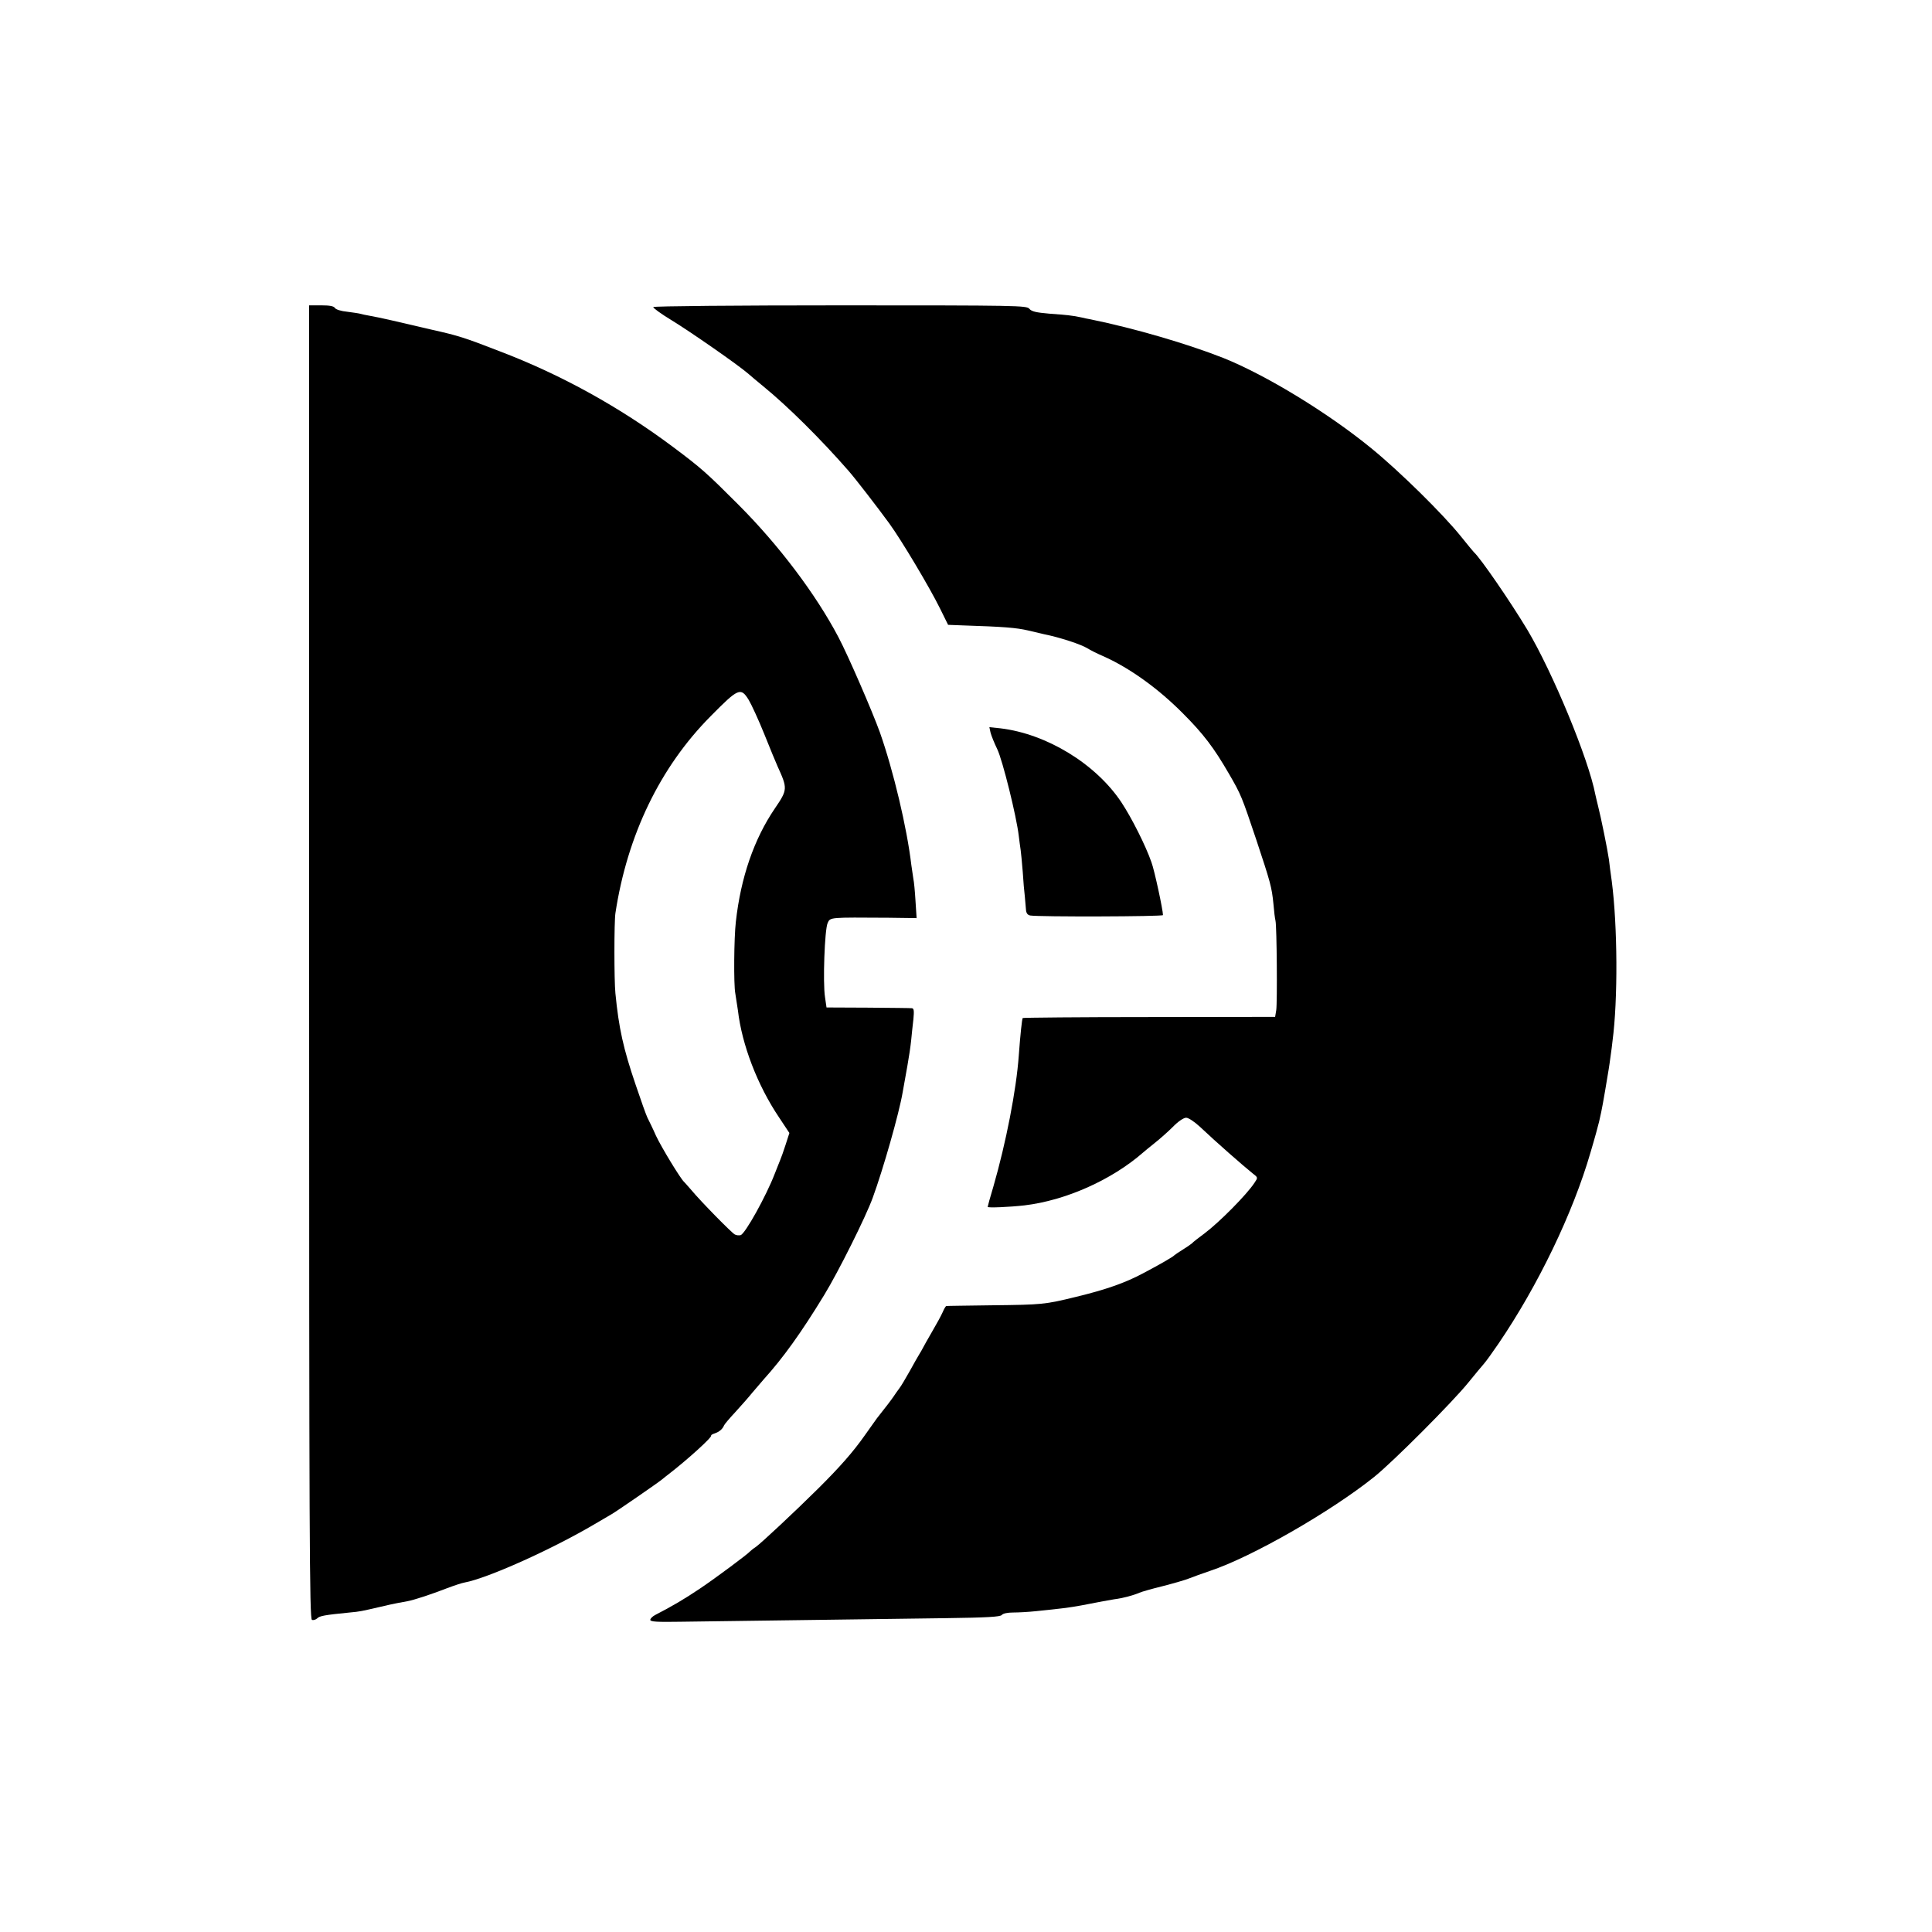
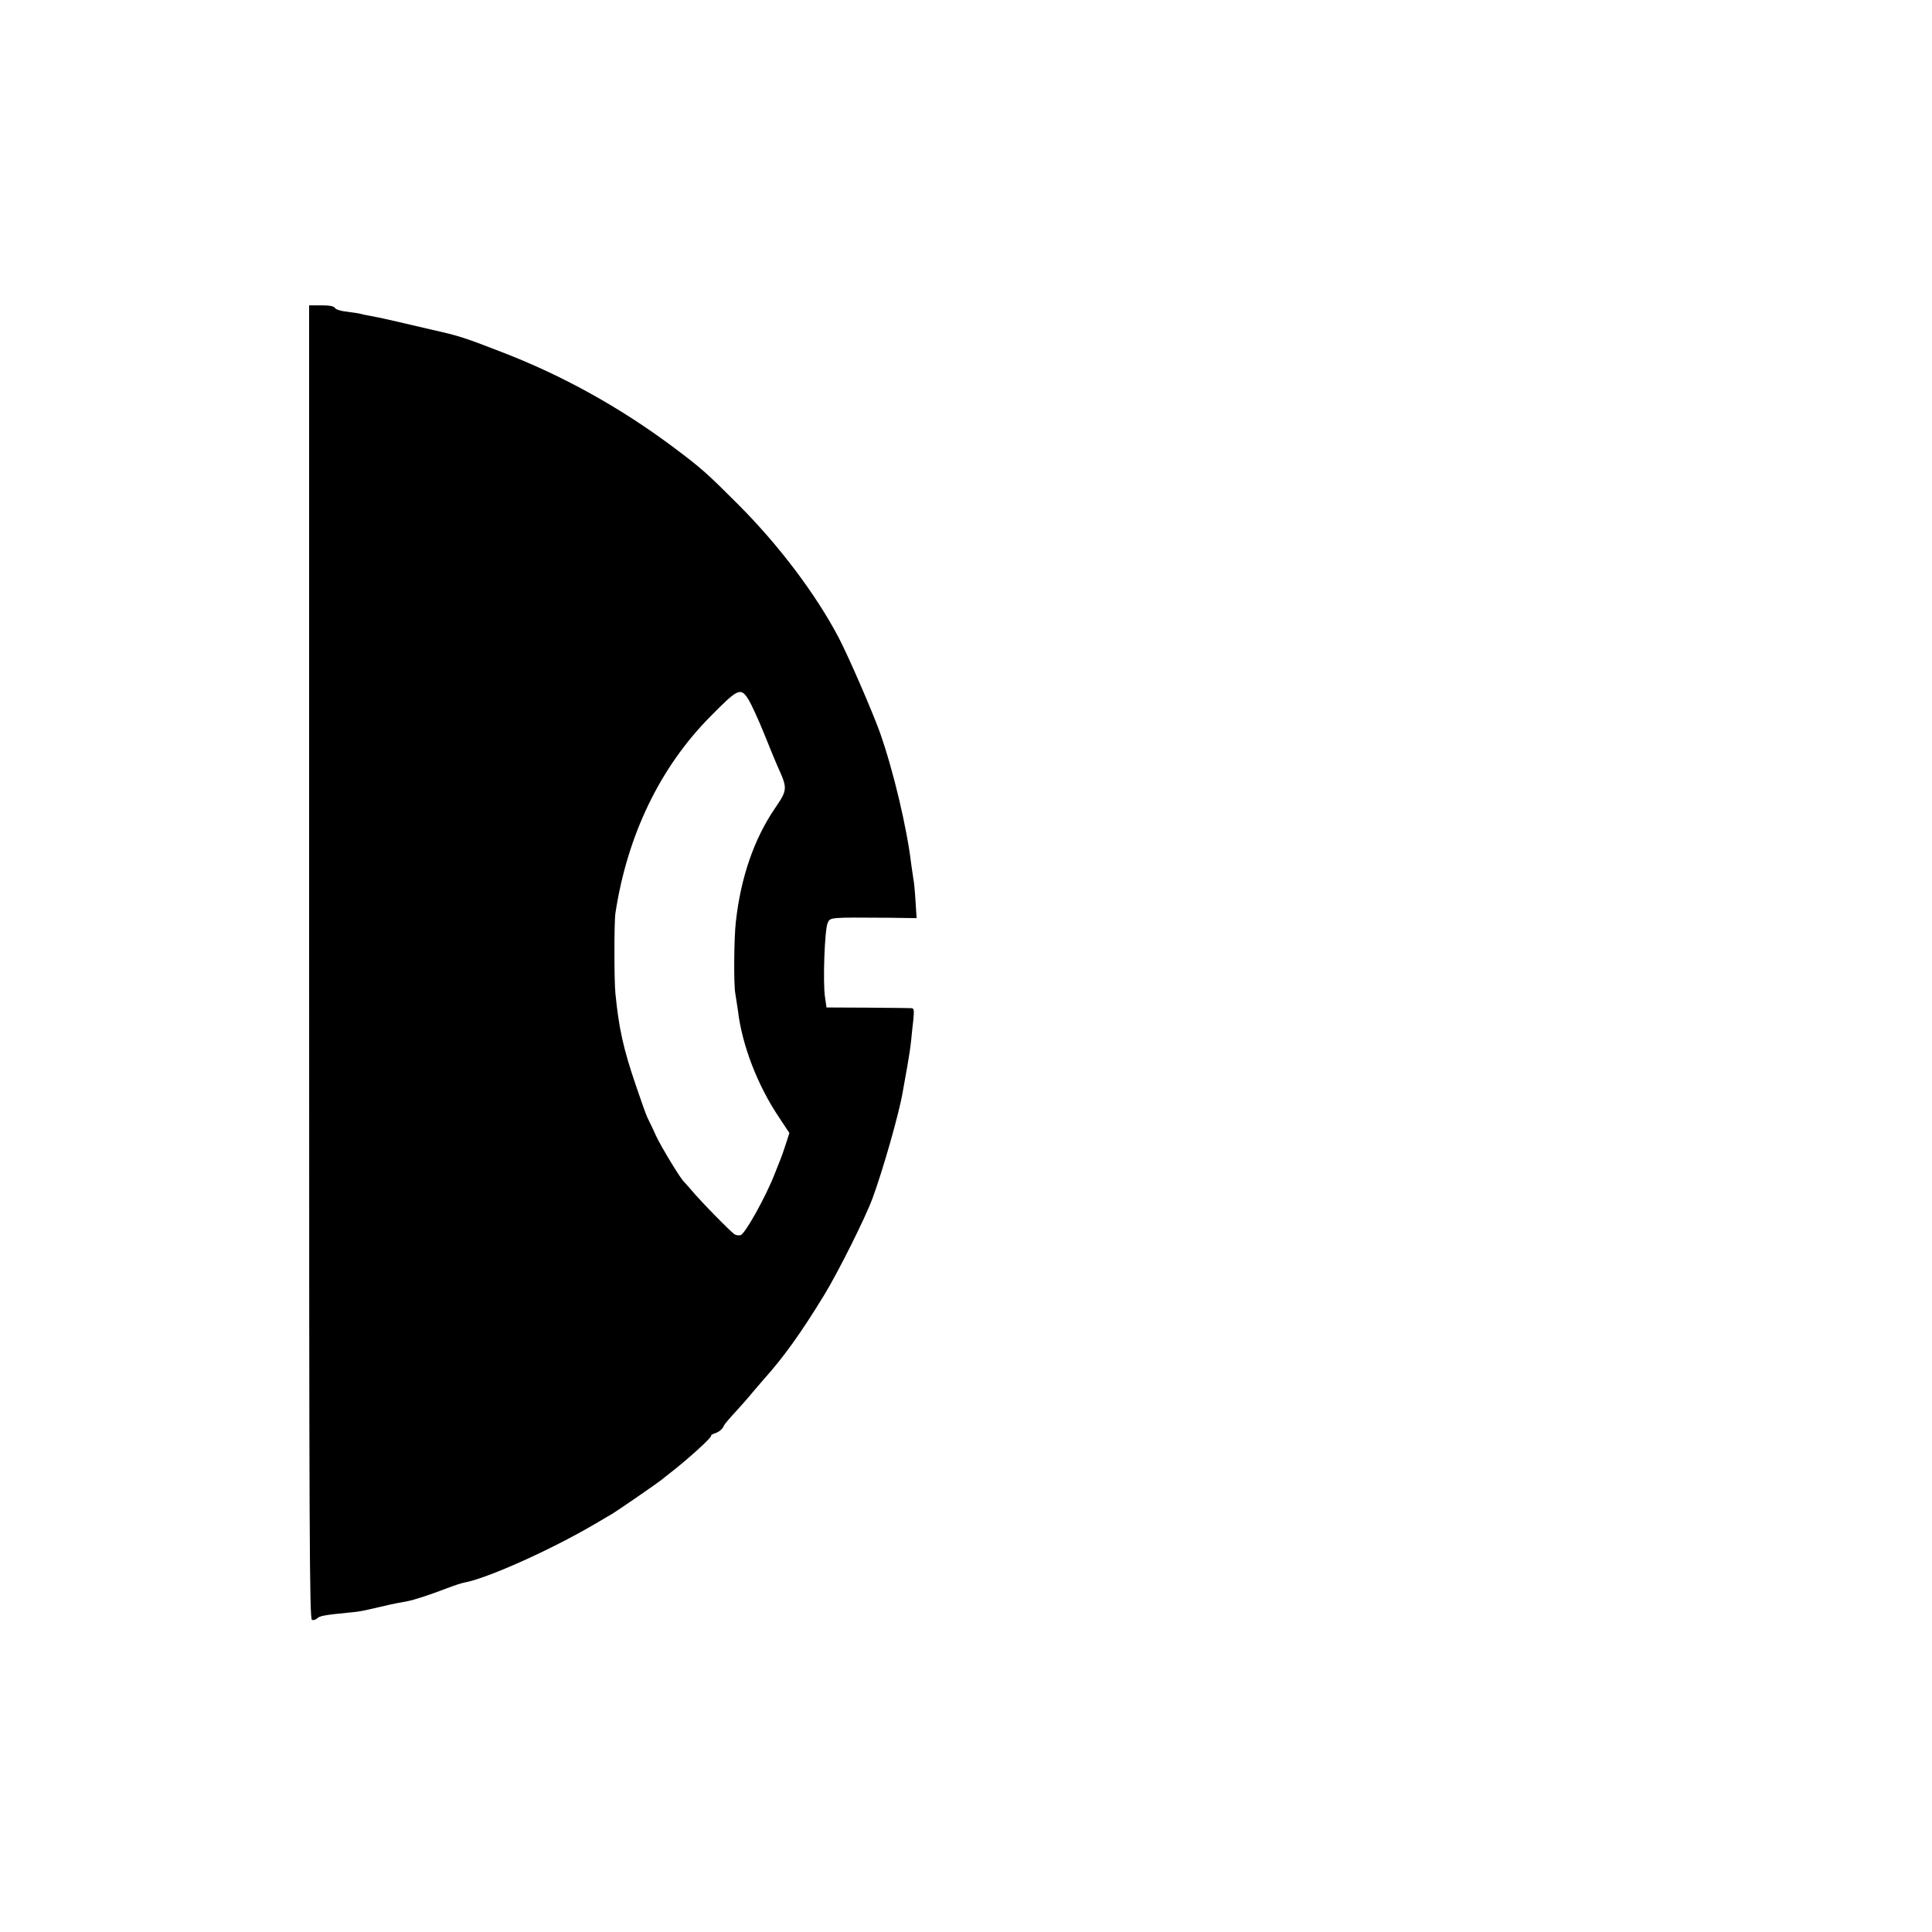
<svg xmlns="http://www.w3.org/2000/svg" version="1.0" width="1025pt" height="1025pt" viewBox="0 0 1025 1025" preserveAspectRatio="xMidYMid meet">
  <g transform="translate(0,1025) scale(0.1,-0.1)" fill="#000000" stroke="none">
    <path d="M1640 5146 c0 -3057 2 -3485 15 -3490 8 -3 20 1 28 8 12 13 40 18 172 31 56 5 62 7 158 29 37 9 79 18 95 21 15 3 39 7 54 10 33 6 122 35 210 69 37 14 79 28 92 30 121 22 462 175 691 310 44 26 85 50 92 54 29 17 242 164 264 182 13 11 29 23 34 27 100 77 235 199 228 207 -2 2 6 7 18 11 25 8 43 24 50 42 2 6 29 38 59 70 30 33 71 79 91 104 21 24 48 56 60 70 103 114 199 247 322 449 74 121 220 413 257 515 56 153 140 448 159 560 6 33 17 96 25 140 8 44 17 105 20 135 3 30 8 81 12 113 4 44 3 57 -8 58 -7 1 -112 2 -233 3 l-220 1 -8 55 c-12 76 -2 358 14 393 14 31 8 30 323 28 l149 -2 -6 93 c-3 51 -8 102 -11 114 -2 12 -7 45 -11 75 -23 196 -95 500 -167 704 -40 111 -169 409 -220 505 -120 228 -317 489 -531 703 -167 167 -193 191 -348 307 -280 209 -589 381 -917 506 -188 73 -219 83 -362 115 -74 17 -171 40 -215 50 -44 10 -96 21 -115 24 -19 3 -40 8 -47 10 -6 2 -38 7 -70 11 -33 3 -61 12 -66 20 -6 10 -28 14 -72 14 l-65 0 0 -3484z m2332 1391 c14 -23 52 -105 83 -182 31 -77 62 -153 70 -170 54 -119 54 -124 -14 -224 -111 -163 -181 -367 -207 -601 -10 -84 -12 -334 -3 -380 5 -30 11 -71 14 -91 21 -181 103 -396 218 -567 l55 -83 -20 -62 c-11 -34 -24 -71 -29 -82 -4 -11 -18 -44 -29 -73 -45 -117 -157 -319 -181 -325 -9 -2 -23 -1 -31 4 -18 10 -180 175 -229 234 -19 22 -37 42 -40 45 -17 14 -120 183 -149 245 -17 39 -38 81 -45 95 -7 14 -35 93 -63 176 -65 191 -89 299 -107 484 -7 67 -7 379 0 425 63 414 237 775 505 1045 147 149 160 155 202 87z" />
-     <path d="M3466 8621 c-3 -4 41 -36 97 -70 100 -61 353 -237 406 -283 14 -13 51 -43 81 -68 130 -106 306 -281 451 -447 37 -42 155 -195 217 -280 66 -91 215 -341 270 -453 l42 -85 78 -3 c215 -7 283 -12 347 -27 39 -9 77 -18 85 -20 81 -16 197 -54 230 -75 14 -9 50 -27 80 -40 141 -62 294 -172 425 -304 110 -110 165 -183 245 -321 65 -112 68 -121 145 -350 76 -229 82 -251 91 -340 3 -38 8 -79 11 -90 7 -31 10 -432 4 -474 l-6 -36 -668 -1 c-367 0 -669 -3 -671 -5 -4 -4 -13 -90 -21 -199 -13 -183 -68 -464 -135 -696 -17 -56 -30 -104 -30 -107 0 -6 115 -1 195 8 219 26 463 135 629 280 6 6 34 28 61 50 28 22 72 61 98 87 28 29 57 48 70 48 12 0 44 -21 73 -48 88 -83 226 -204 283 -250 25 -19 25 -20 6 -48 -41 -62 -183 -206 -265 -268 -30 -22 -61 -46 -67 -53 -7 -6 -29 -21 -50 -34 -21 -13 -40 -26 -43 -29 -7 -8 -70 -45 -165 -95 -95 -51 -198 -87 -355 -125 -167 -41 -181 -42 -445 -45 -132 -2 -242 -3 -245 -4 -3 -1 -12 -16 -19 -33 -8 -18 -33 -64 -56 -103 -22 -38 -44 -77 -48 -85 -4 -8 -13 -24 -20 -35 -7 -11 -30 -52 -51 -90 -22 -39 -46 -80 -55 -91 -9 -12 -23 -32 -31 -44 -13 -19 -38 -52 -88 -115 -4 -5 -33 -46 -64 -90 -61 -87 -132 -168 -249 -284 -123 -122 -302 -289 -329 -308 -14 -9 -27 -20 -30 -23 -11 -14 -183 -142 -268 -199 -80 -54 -152 -96 -234 -138 -16 -8 -28 -20 -28 -27 0 -10 36 -12 158 -10 535 7 1157 16 1407 19 222 3 292 7 300 17 6 8 31 13 60 13 28 0 82 3 120 7 39 4 97 10 130 14 33 3 101 14 150 24 50 10 110 21 135 25 48 6 103 21 135 35 11 5 67 21 124 35 58 15 121 33 140 41 20 8 70 26 111 40 220 73 639 313 870 498 99 79 418 399 500 501 36 44 73 89 83 100 10 11 44 58 76 105 210 308 396 694 489 1015 23 77 43 151 46 165 3 14 8 36 11 50 3 14 13 66 21 115 8 50 17 101 19 114 2 13 7 45 10 70 4 25 8 60 10 78 29 218 27 609 -4 848 -6 39 -12 90 -15 115 -7 50 -42 223 -58 285 -5 22 -12 48 -14 59 -36 190 -227 650 -361 875 -89 148 -249 381 -283 411 -3 3 -35 41 -70 85 -94 117 -324 344 -475 467 -230 188 -558 388 -785 479 -191 75 -466 156 -705 205 -11 2 -33 6 -48 10 -45 10 -76 13 -171 20 -68 6 -93 11 -105 26 -15 17 -56 18 -1003 18 -549 0 -989 -4 -992 -9z" />
-     <path d="M5255 6364 c4 -16 20 -56 36 -89 28 -58 102 -356 114 -460 3 -27 8 -61 10 -75 2 -14 7 -65 11 -115 3 -49 8 -108 11 -130 2 -22 5 -53 6 -69 1 -20 8 -30 22 -33 45 -8 705 -6 705 2 0 27 -45 237 -61 280 -31 89 -104 234 -160 319 -136 204 -397 363 -642 392 l-58 6 6 -28z" />
  </g>
</svg>